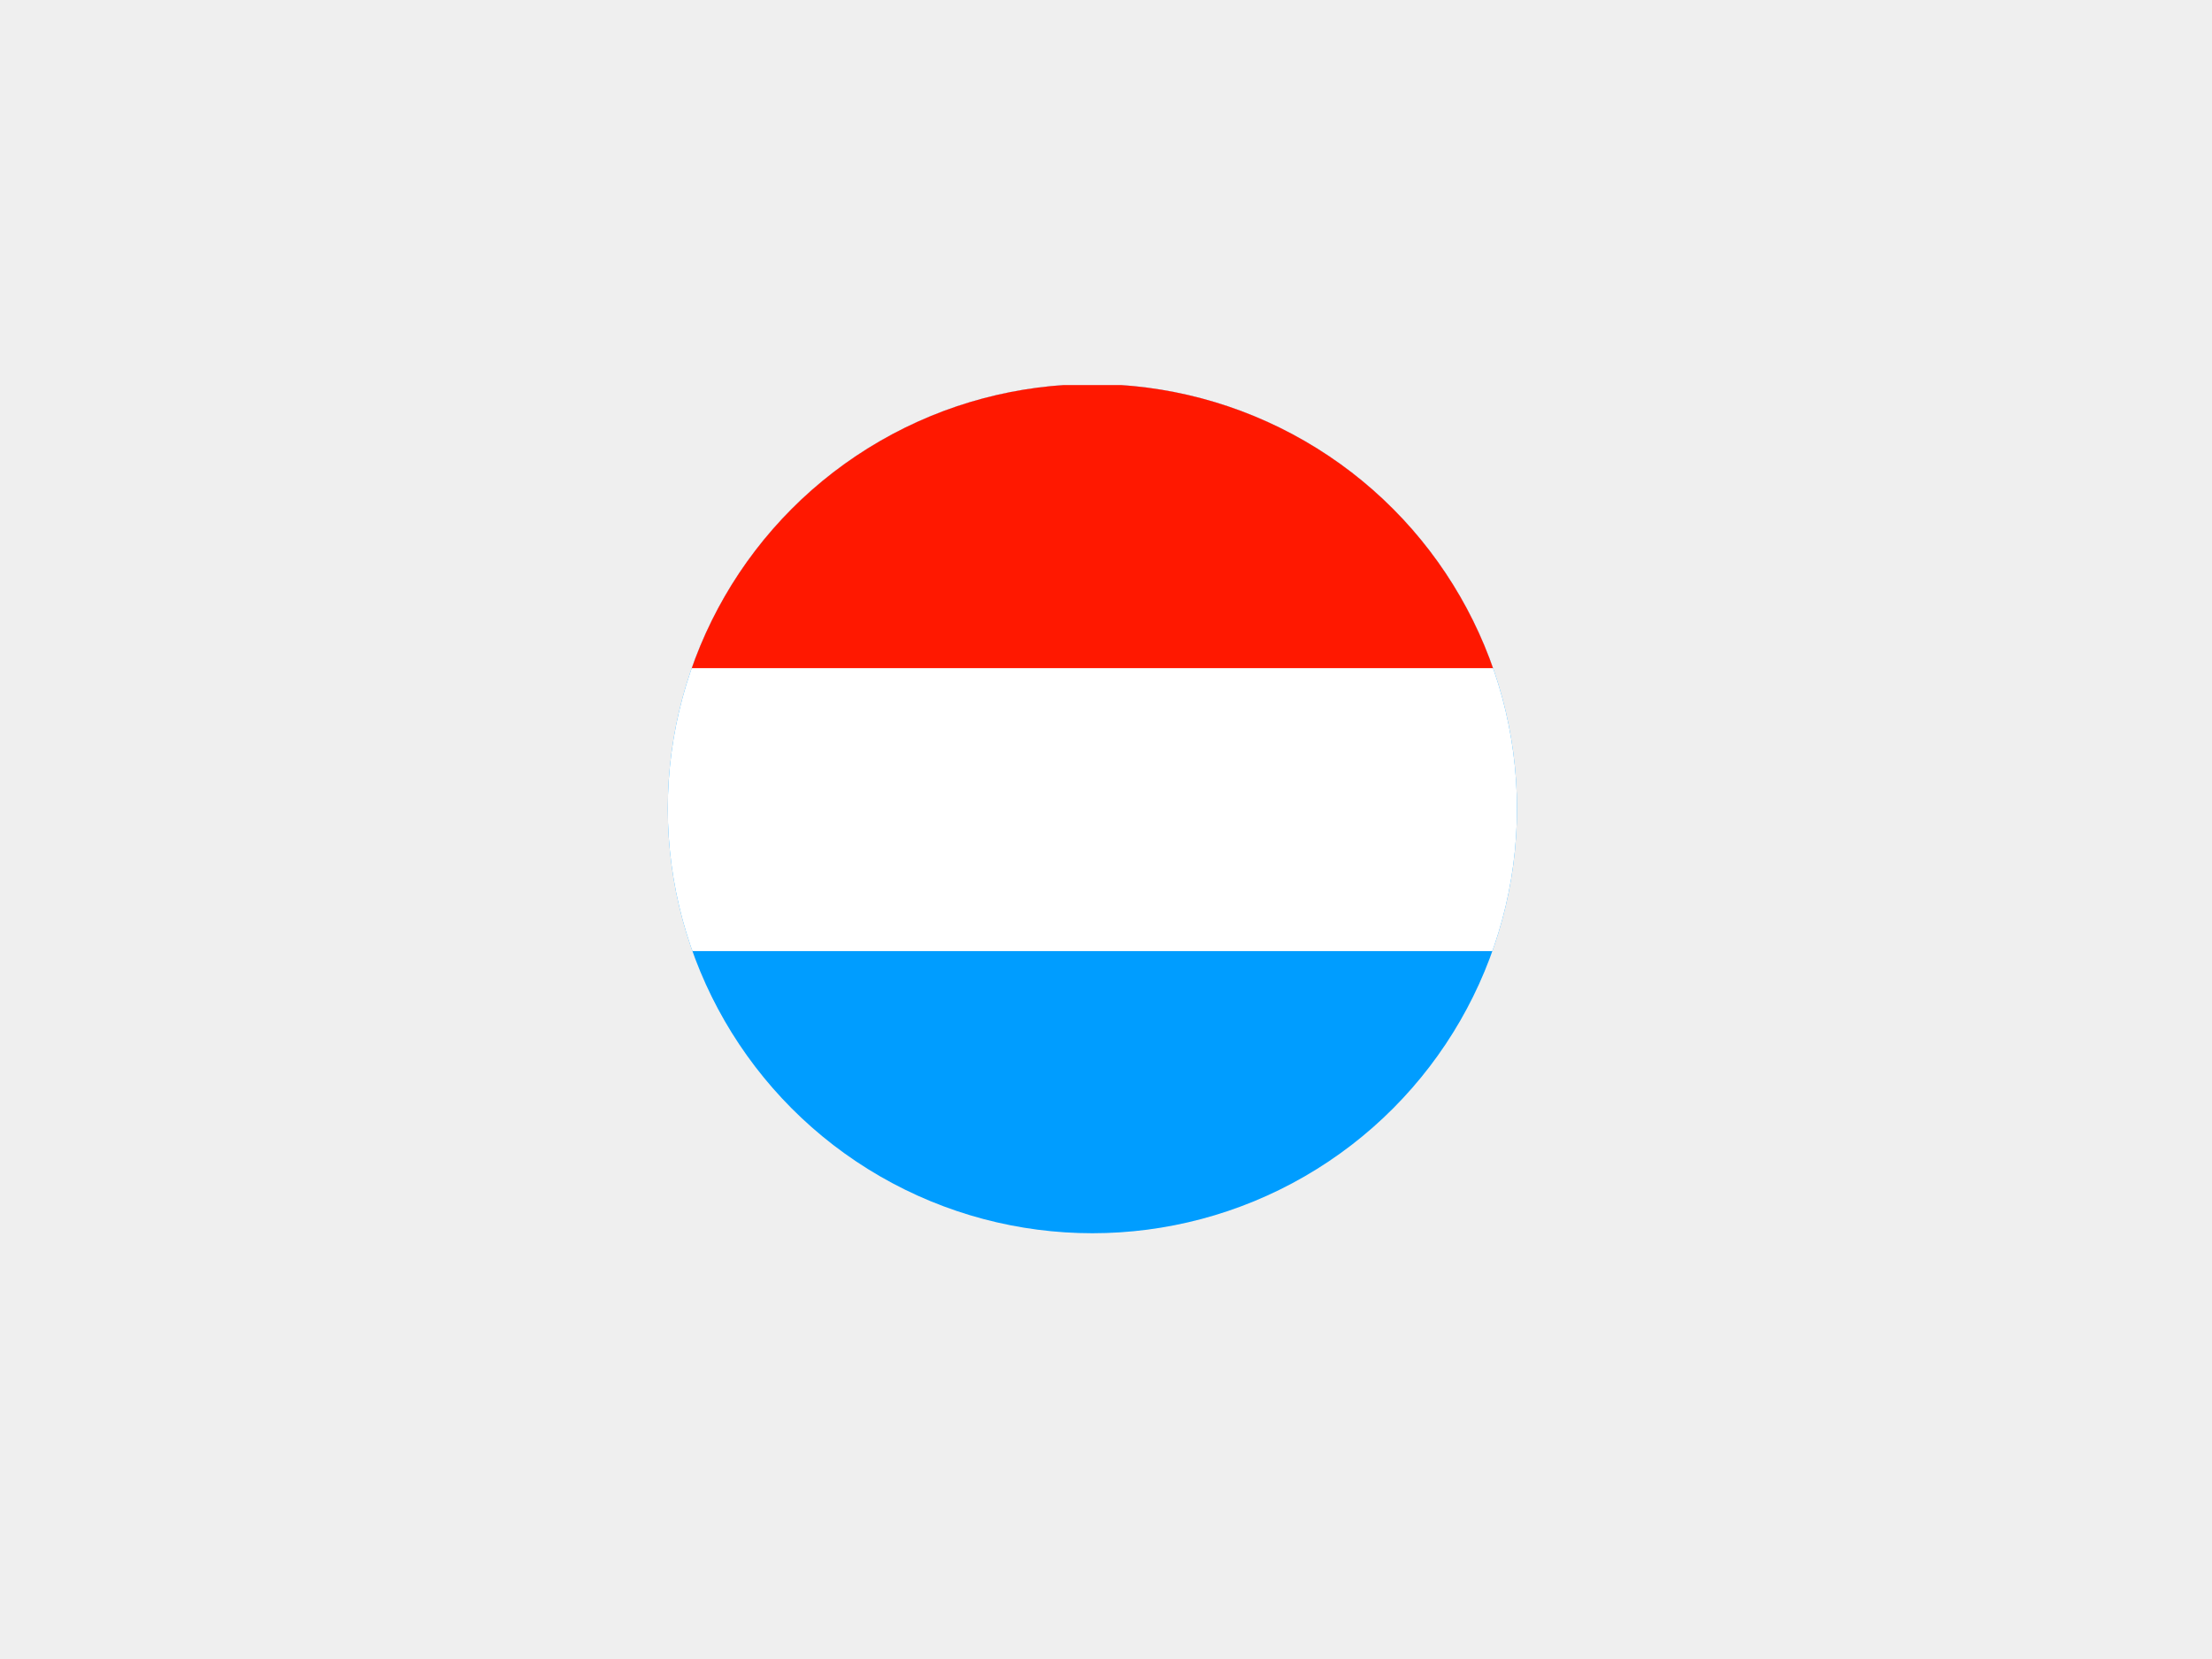
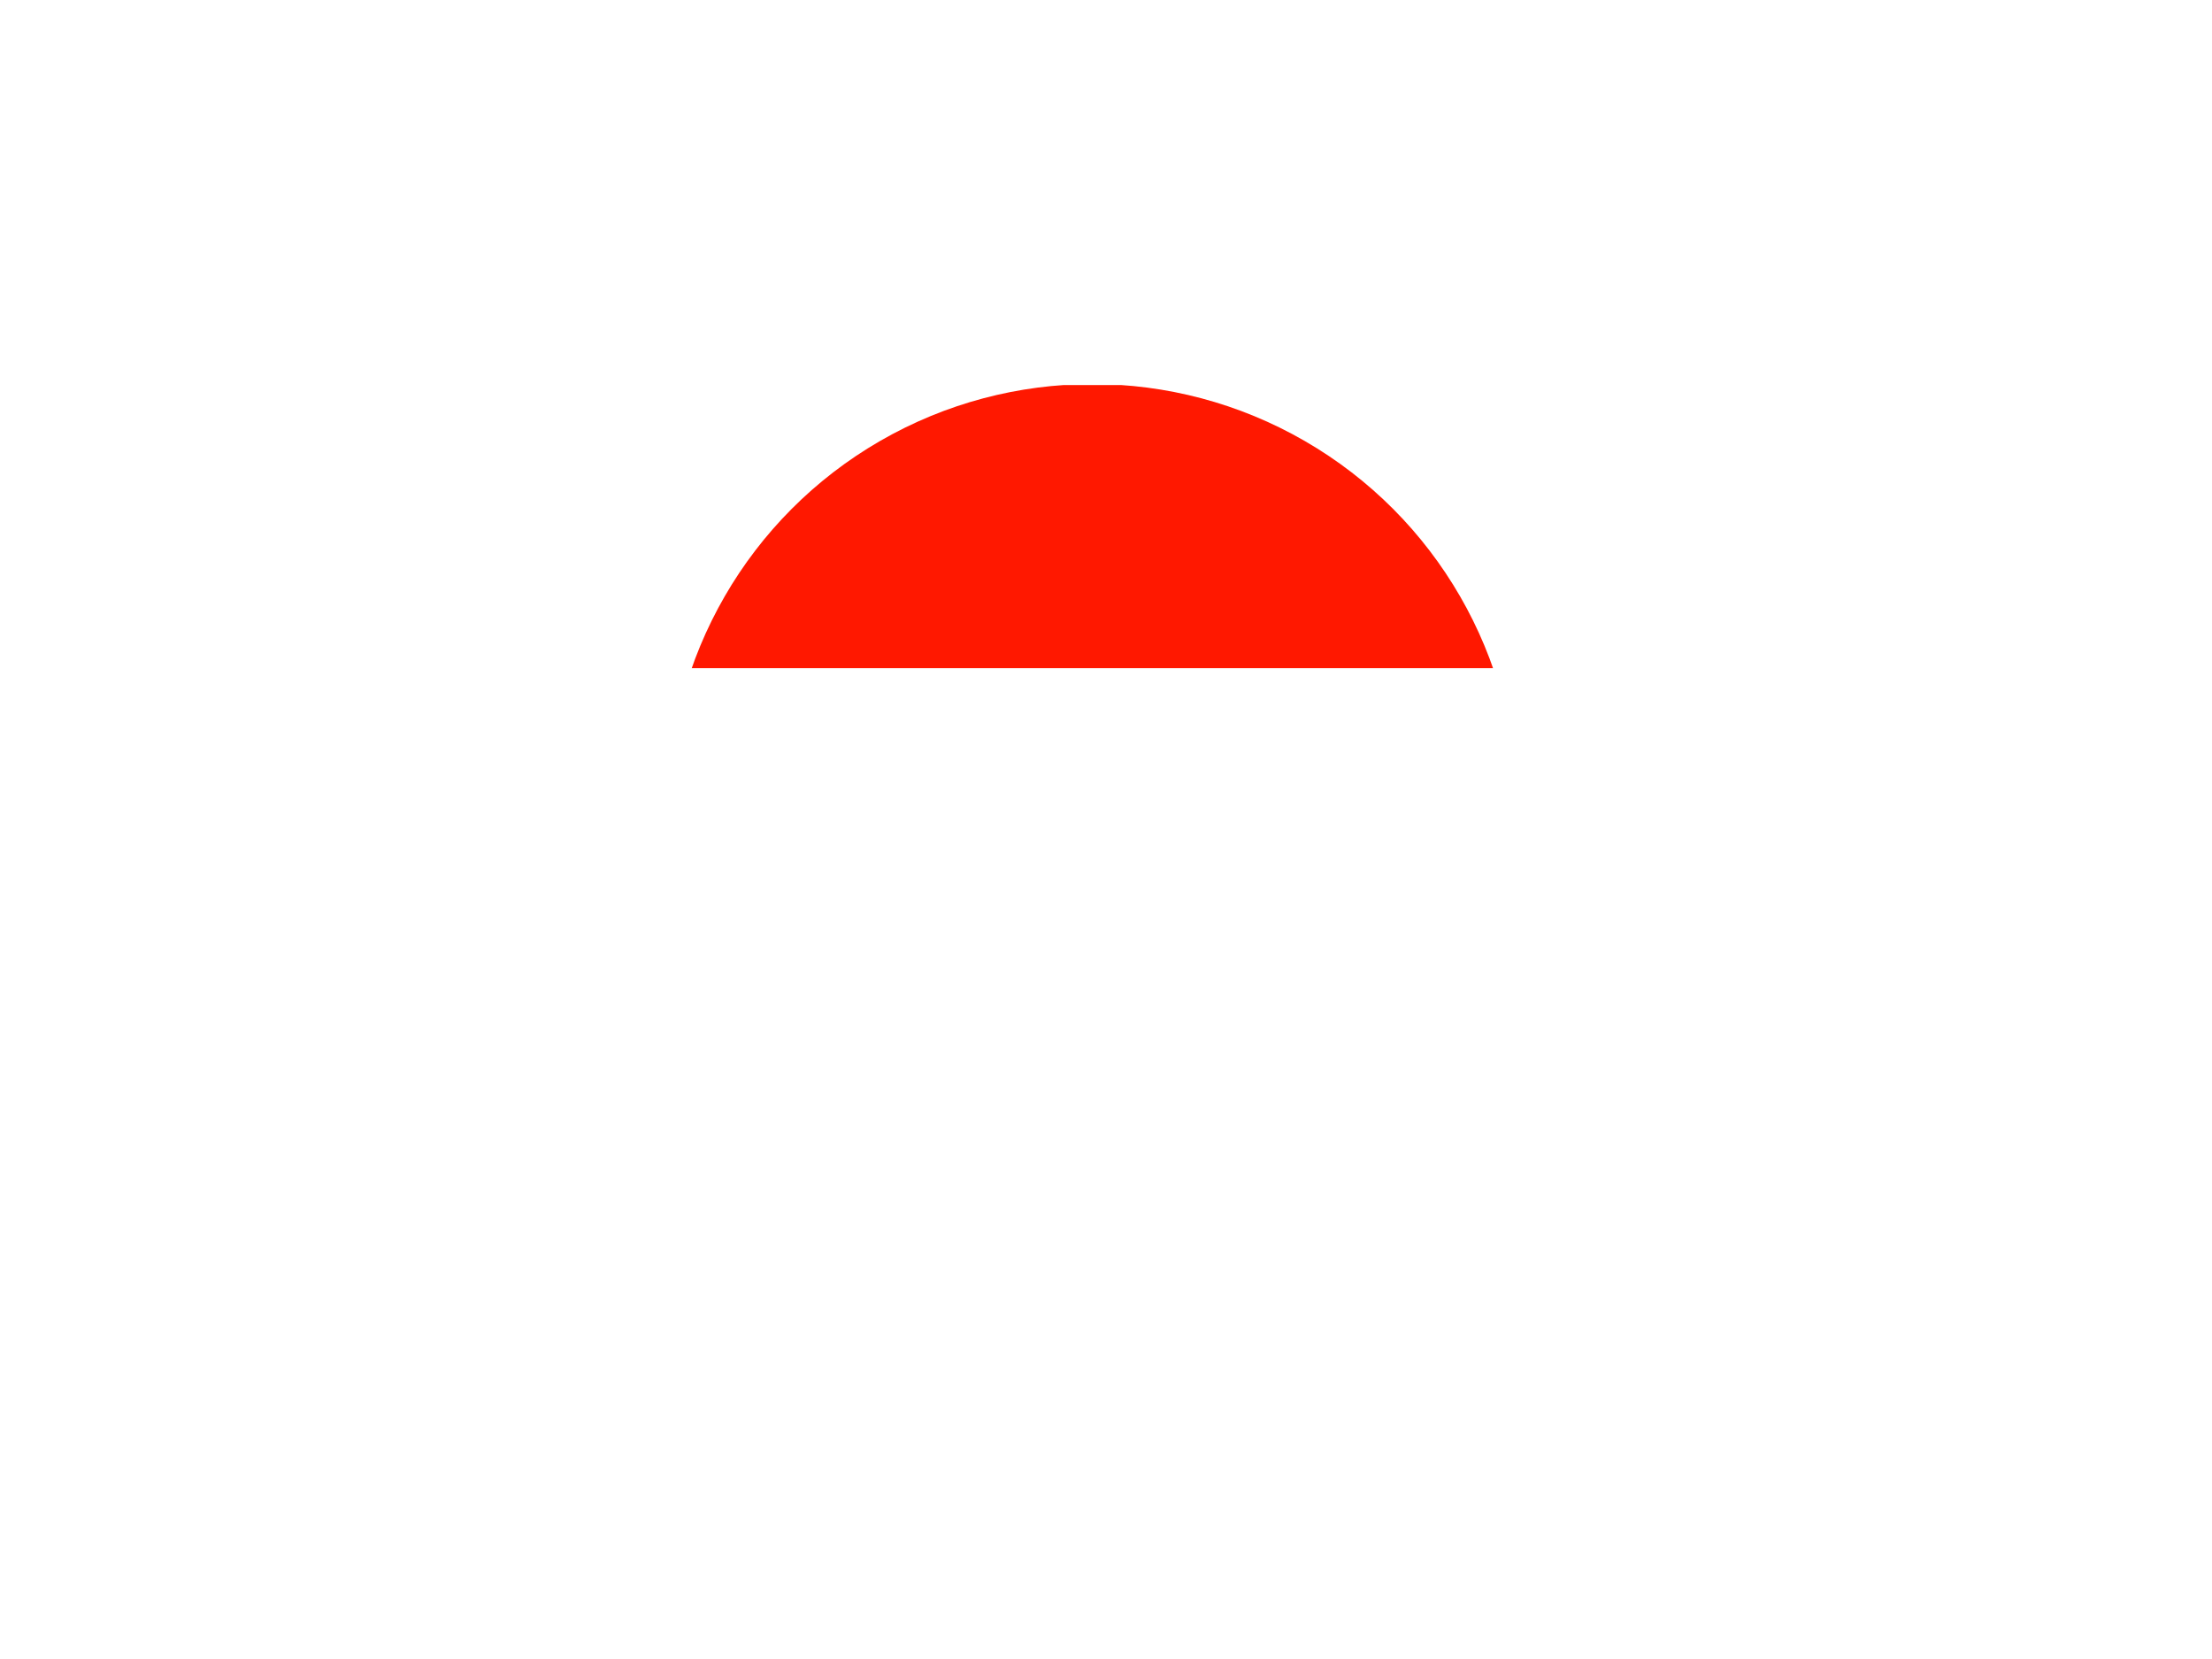
<svg xmlns="http://www.w3.org/2000/svg" xmlns:xlink="http://www.w3.org/1999/xlink" version="1.1" id="a" x="0px" y="0px" width="400px" height="300px" viewBox="0 0 400 300" style="enable-background:new 0 0 400 300;" xml:space="preserve">
  <style type="text/css">
	.st0{fill:#EFEFEF;}
	.st1{clip-path:url(#SVGID_00000144337186560100900500000005934761958104174245_);}
	.st2{fill:#009DFF;}
	.st3{fill:#FFFFFF;}
	.st4{fill:#FF1800;}
	.st5{fill:none;}
</style>
-   <rect class="st0" width="400" height="300" />
  <g>
    <defs>
      <circle id="SVGID_1_" cx="197.54" cy="146.23" r="76.778" />
    </defs>
    <clipPath id="SVGID_00000012444376593385512950000017149171590659388324_">
      <use xlink:href="#SVGID_1_" style="overflow:visible;" />
    </clipPath>
    <g style="clip-path:url(#SVGID_00000012444376593385512950000017149171590659388324_);">
-       <rect x="82.381" y="69.631" class="st2" width="230.333" height="153.555" />
-       <rect x="82.381" y="69.631" class="st3" width="230.333" height="102.36" />
      <rect x="82.381" y="69.631" class="st4" width="230.333" height="51.195" />
      <circle class="st5" cx="197.54" cy="146.23" r="76.778" />
    </g>
  </g>
</svg>